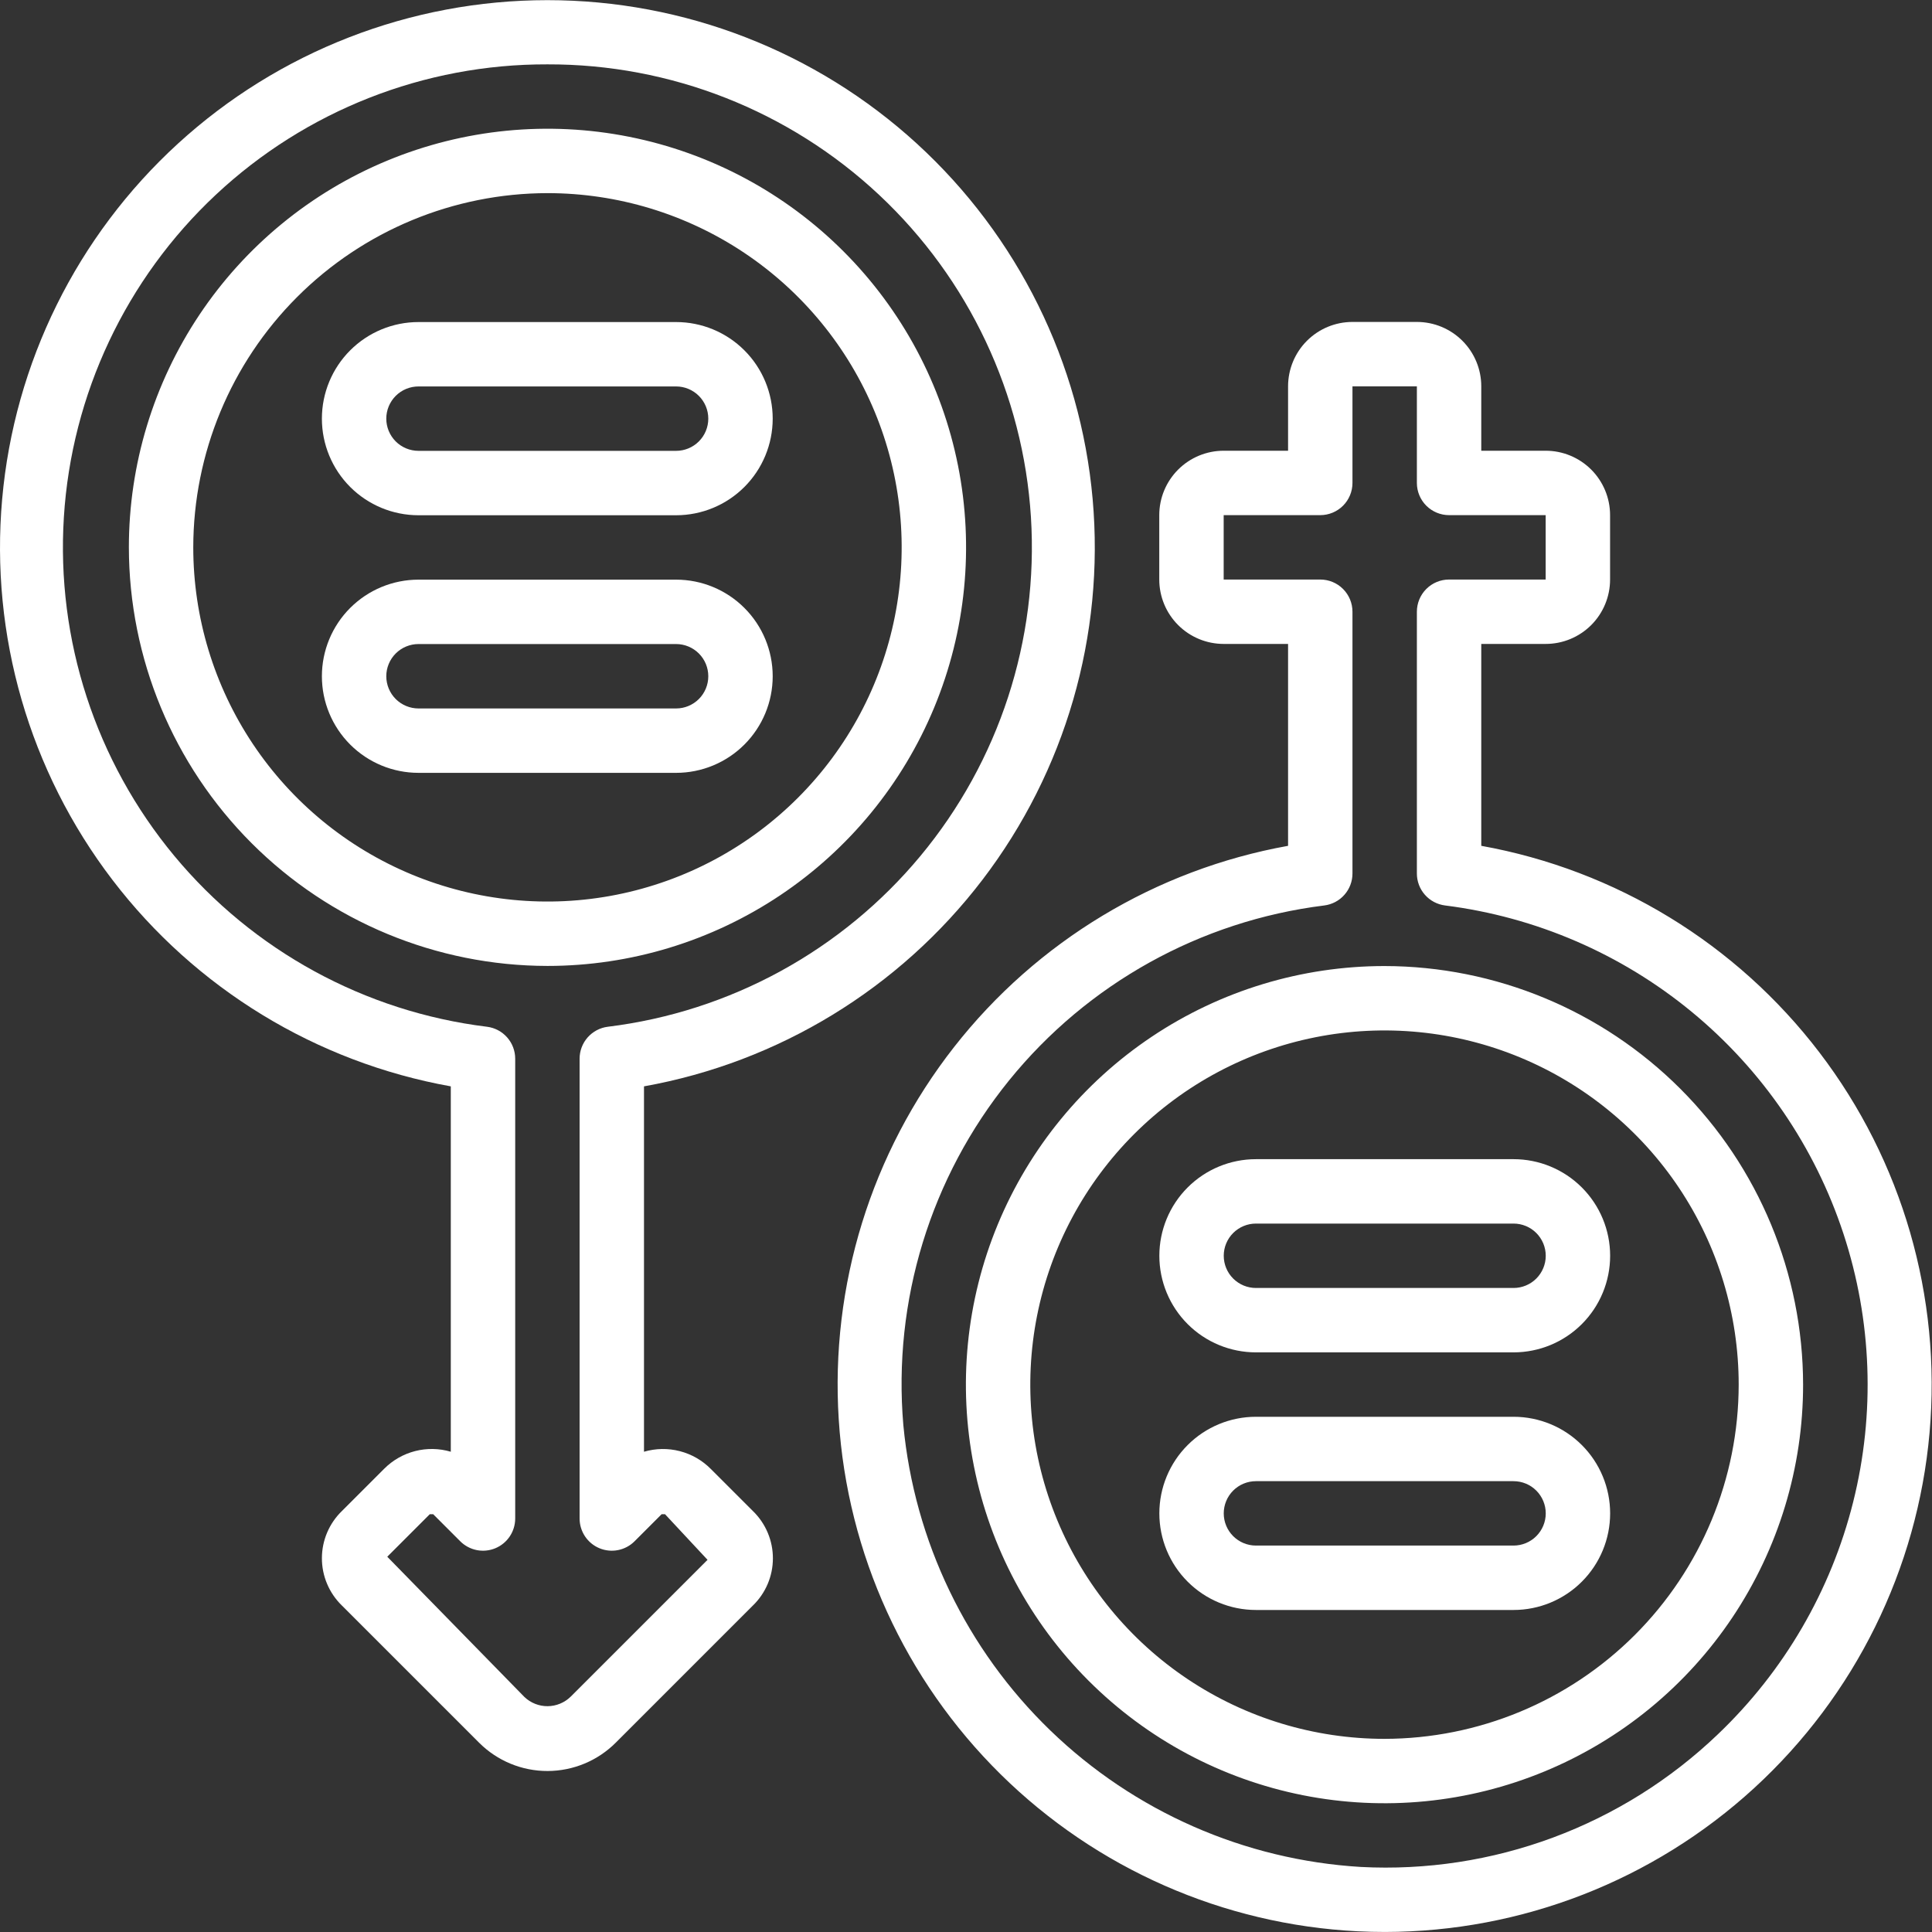
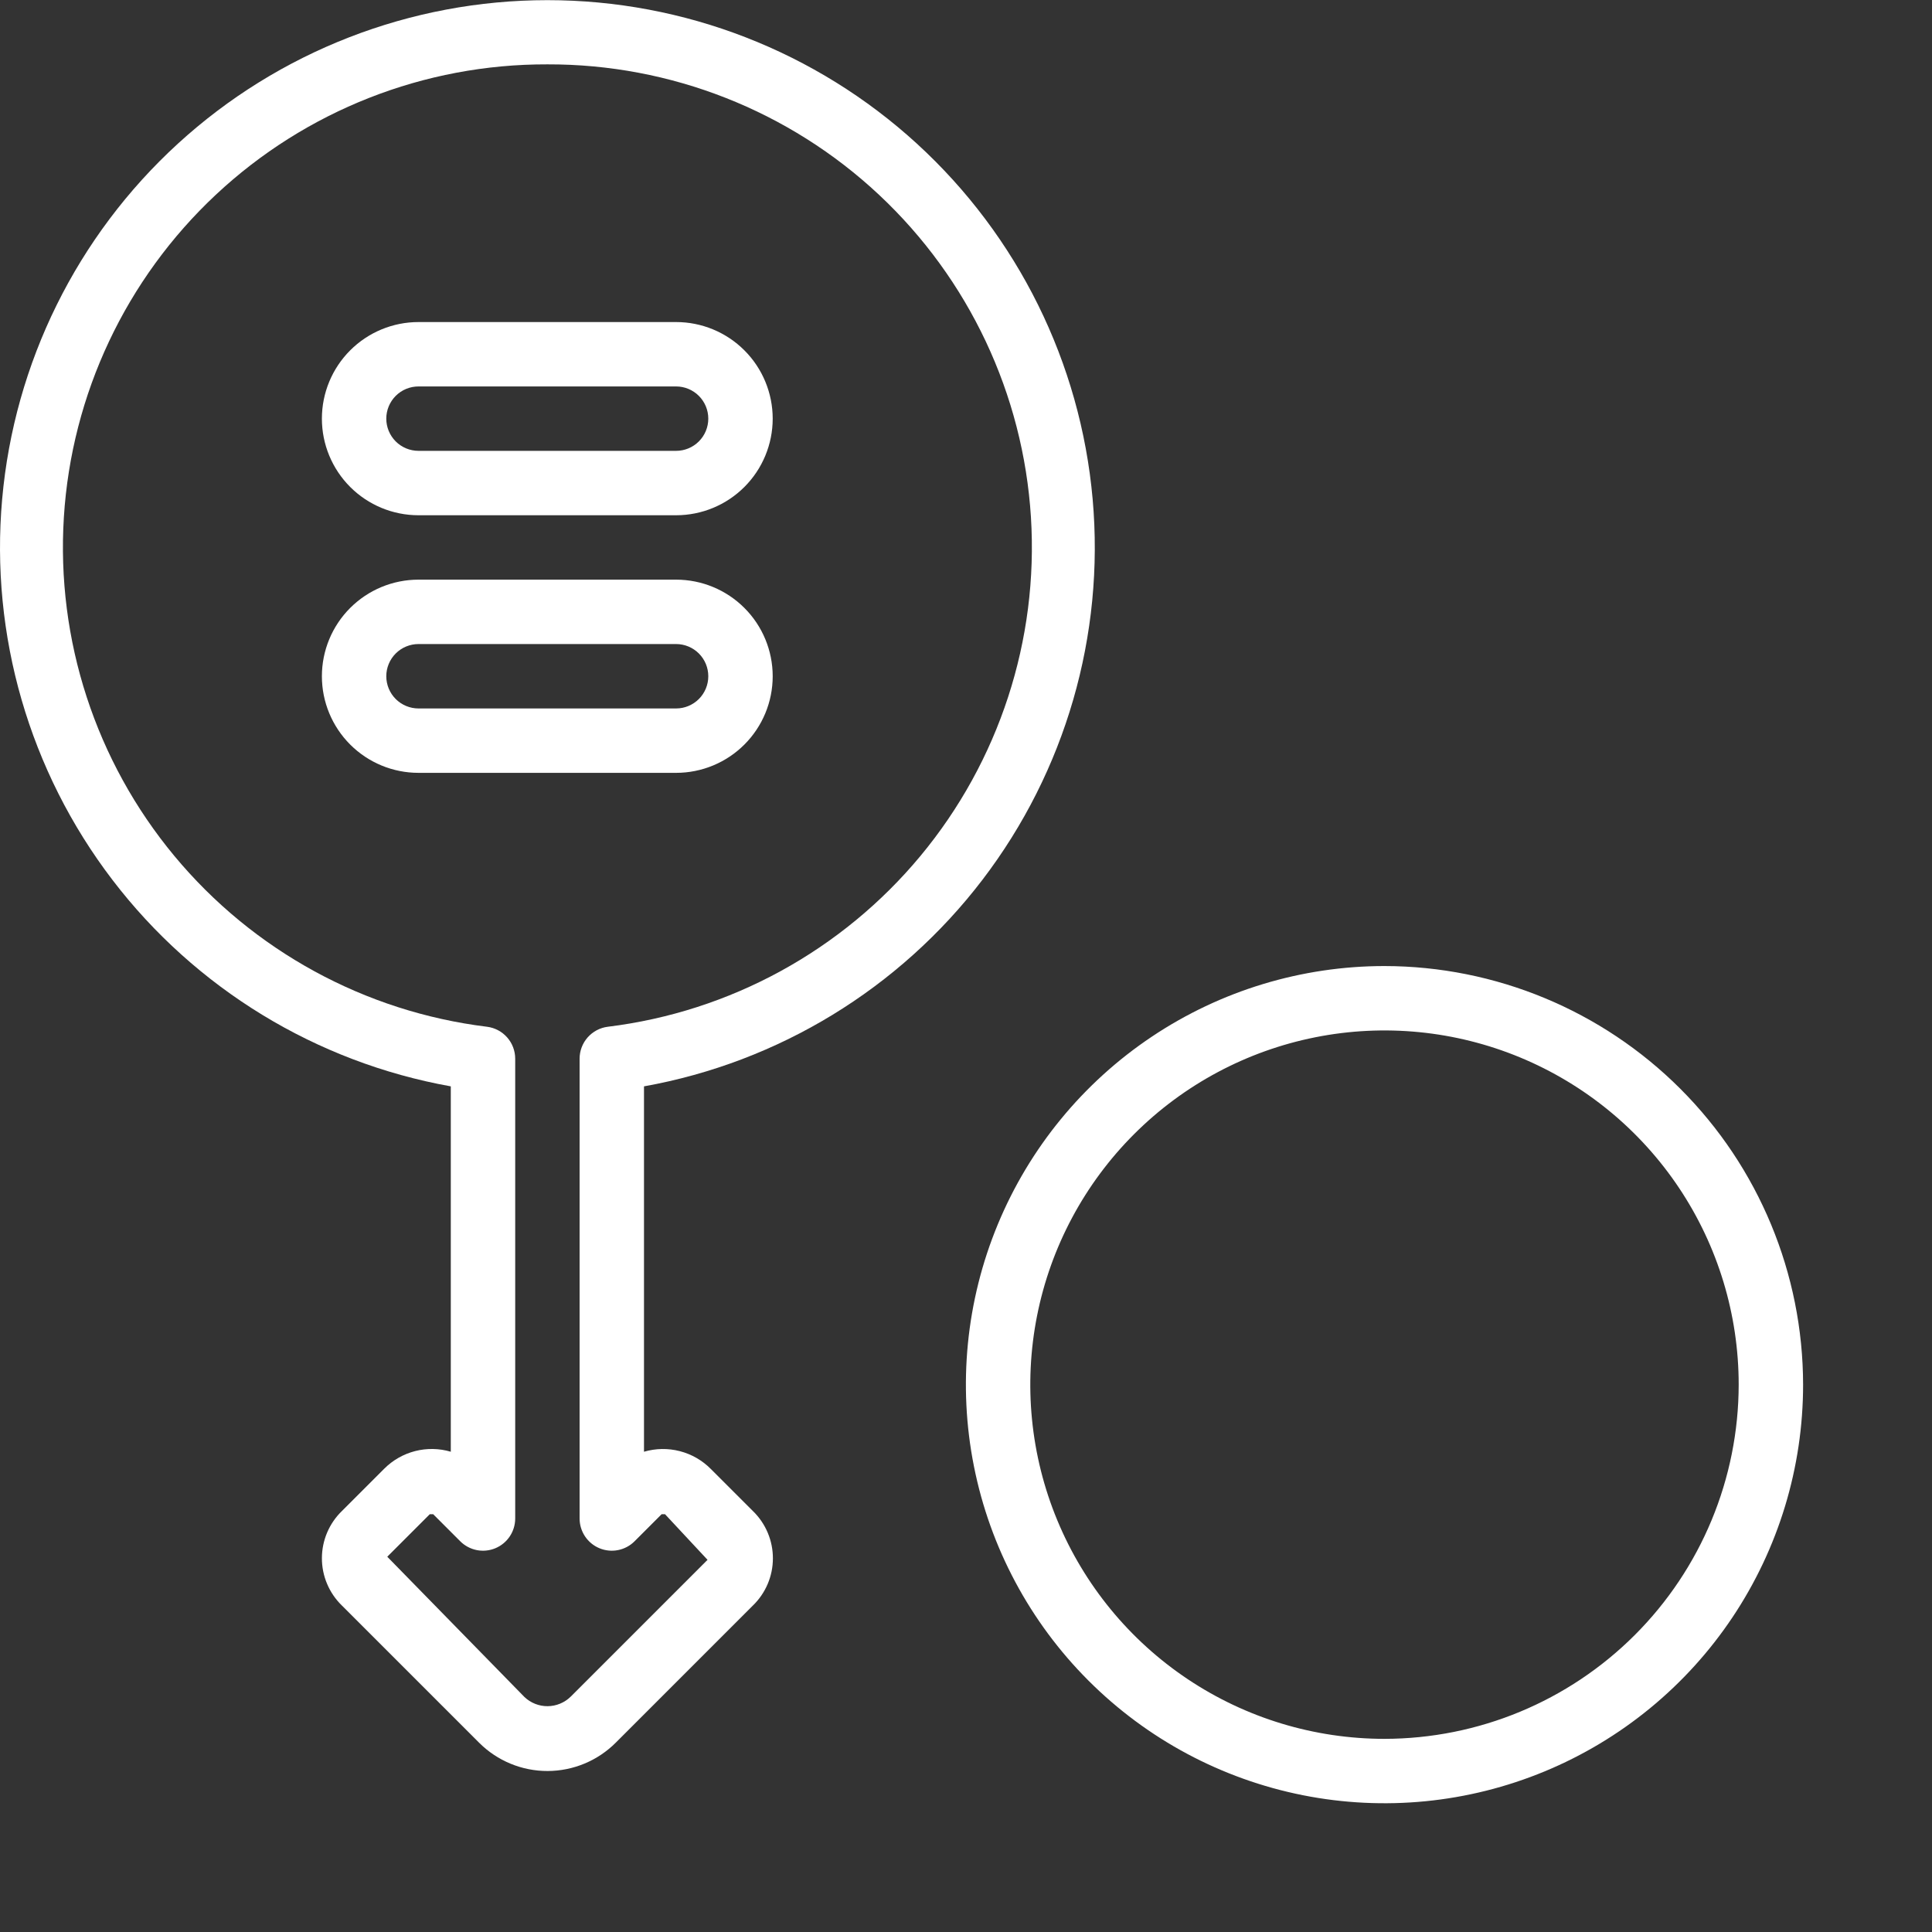
<svg xmlns="http://www.w3.org/2000/svg" width="118" height="118" viewBox="0 0 118 118" fill="none">
  <rect x="0" y="0" width="118" height="118" fill="#333333" stroke="none" />
  <g id="Component 31" clip-path="url(#clip0_7380_21991)">
    <path id="Vector" d="M27.533 66.351V88.667C26.825 88.458 26.074 88.444 25.358 88.626C24.643 88.809 23.99 89.181 23.468 89.703L20.89 92.281C20.503 92.655 20.194 93.102 19.983 93.597C19.772 94.092 19.662 94.624 19.661 95.162C19.659 95.7 19.765 96.233 19.974 96.729C20.182 97.225 20.487 97.674 20.872 98.05L29.27 106.447C29.819 106.994 30.471 107.428 31.188 107.723C31.904 108.018 32.672 108.169 33.447 108.167C34.222 108.165 34.99 108.01 35.705 107.712C36.42 107.414 37.07 106.977 37.617 106.428L45.977 98.067C46.364 97.694 46.672 97.247 46.884 96.752C47.095 96.257 47.205 95.725 47.206 95.187C47.208 94.649 47.101 94.116 46.893 93.62C46.685 93.124 46.38 92.675 45.995 92.299L43.416 89.721C42.894 89.193 42.239 88.817 41.52 88.631C40.801 88.446 40.046 88.458 39.333 88.667V66.351C47.557 64.877 54.93 60.377 60.002 53.738C65.073 47.099 67.475 38.802 66.735 30.481C65.995 22.159 62.166 14.416 56.003 8.776C49.839 3.137 41.788 0.009 33.433 0.009C25.079 0.009 17.027 3.137 10.864 8.776C4.7 14.416 0.872 22.159 0.132 30.481C-0.609 38.802 1.794 47.099 6.865 53.738C11.937 60.377 19.31 64.877 27.533 66.351ZM33.433 3.931C40.953 3.908 48.198 6.757 53.687 11.897C59.176 17.037 62.495 24.079 62.966 31.584C63.437 39.089 61.024 46.49 56.22 52.276C51.416 58.061 44.585 61.794 37.121 62.711C36.646 62.77 36.209 63.002 35.892 63.361C35.575 63.72 35.4 64.183 35.4 64.662V92.746C35.4 93.134 35.516 93.515 35.732 93.838C35.948 94.161 36.255 94.413 36.614 94.562C36.974 94.711 37.369 94.75 37.75 94.674C38.132 94.598 38.482 94.411 38.757 94.136L40.409 92.484H40.435C40.49 92.484 40.608 92.484 40.618 92.484L43.214 95.269L34.855 103.627C34.479 103.996 33.974 104.204 33.447 104.208C32.92 104.212 32.413 104.01 32.031 103.647L23.653 95.08L26.249 92.484H26.273C26.33 92.484 26.448 92.484 26.458 92.484L28.11 94.136C28.385 94.411 28.735 94.598 29.116 94.674C29.498 94.75 29.893 94.711 30.253 94.562C30.612 94.413 30.919 94.161 31.135 93.838C31.351 93.515 31.467 93.134 31.467 92.746V64.662C31.467 64.183 31.292 63.72 30.975 63.361C30.658 63.002 30.221 62.77 29.746 62.711C22.282 61.794 15.45 58.061 10.647 52.276C5.843 46.49 3.43 39.089 3.901 31.584C4.372 24.079 7.691 17.037 13.18 11.897C18.669 6.757 25.914 3.908 33.433 3.931Z" fill="white" />
-     <path id="Vector_2" d="M33.438 58.996C38.494 58.996 43.437 57.496 47.642 54.687C51.846 51.878 55.123 47.885 57.058 43.213C58.993 38.541 59.5 33.401 58.513 28.441C57.527 23.482 55.092 18.926 51.516 15.351C47.941 11.775 43.385 9.34 38.426 8.354C33.466 7.367 28.326 7.874 23.654 9.809C18.982 11.744 14.989 15.021 12.18 19.225C9.371 23.43 7.871 28.373 7.871 33.429C7.879 40.208 10.575 46.706 15.368 51.499C20.161 56.292 26.66 58.988 33.438 58.996ZM33.438 11.796C37.716 11.796 41.899 13.065 45.457 15.442C49.014 17.819 51.787 21.198 53.424 25.151C55.062 29.104 55.49 33.453 54.655 37.65C53.821 41.846 51.76 45.701 48.735 48.726C45.709 51.752 41.855 53.812 37.658 54.647C33.462 55.482 29.112 55.053 25.159 53.416C21.206 51.778 17.827 49.006 15.45 45.448C13.073 41.891 11.804 37.708 11.804 33.429C11.811 27.694 14.093 22.195 18.148 18.14C22.204 14.084 27.702 11.803 33.438 11.796ZM90.471 51.66V39.329H94.404C95.448 39.329 96.448 38.915 97.186 38.177C97.923 37.44 98.338 36.439 98.338 35.396V31.463C98.338 30.419 97.923 29.419 97.186 28.681C96.448 27.944 95.448 27.529 94.404 27.529H90.471V23.596C90.471 22.553 90.057 21.552 89.319 20.815C88.581 20.077 87.581 19.663 86.538 19.663H82.604C81.561 19.663 80.561 20.077 79.823 20.815C79.085 21.552 78.671 22.553 78.671 23.596V27.529H74.738C73.695 27.529 72.694 27.944 71.957 28.681C71.219 29.419 70.804 30.419 70.804 31.463V35.396C70.804 36.439 71.219 37.44 71.957 38.177C72.694 38.915 73.695 39.329 74.738 39.329H78.671V51.66C70.592 53.114 63.331 57.489 58.27 63.952C53.209 70.415 50.703 78.513 51.228 86.705C51.753 94.896 55.274 102.609 61.119 108.372C66.964 114.135 74.725 117.547 82.923 117.957C83.48 117.984 84.036 117.998 84.589 117.998C92.938 117.987 100.98 114.854 107.135 109.213C113.29 103.573 117.112 95.834 117.85 87.518C118.587 79.201 116.187 70.91 111.12 64.275C106.054 57.639 98.688 53.139 90.471 51.66ZM104.924 105.923C102.034 108.69 98.608 110.837 94.856 112.231C91.105 113.625 87.108 114.236 83.112 114.027C76.002 113.599 69.279 110.644 64.156 105.696C59.033 100.747 55.848 94.131 55.173 87.041C54.522 79.453 56.836 71.908 61.629 65.99C66.422 60.072 73.322 56.242 80.88 55.303C81.356 55.243 81.794 55.013 82.111 54.653C82.429 54.294 82.604 53.831 82.604 53.352V37.363C82.604 36.841 82.397 36.341 82.028 35.972C81.66 35.603 81.159 35.396 80.638 35.396H74.738V31.463H80.638C81.159 31.463 81.66 31.255 82.028 30.887C82.397 30.518 82.604 30.017 82.604 29.496V23.596H86.538V29.496C86.538 30.017 86.745 30.518 87.114 30.887C87.483 31.255 87.983 31.463 88.504 31.463H94.404V35.396H88.504C87.983 35.396 87.483 35.603 87.114 35.972C86.745 36.341 86.538 36.841 86.538 37.363V53.352C86.538 53.831 86.713 54.294 87.031 54.653C87.349 55.013 87.787 55.243 88.263 55.303C93.798 56.001 99.022 58.255 103.328 61.803C107.634 65.351 110.846 70.047 112.59 75.347C114.334 80.647 114.54 86.333 113.183 91.745C111.826 97.156 108.963 102.073 104.924 105.923Z" fill="white" />
    <path id="Vector_3" d="M84.56 59.003C79.504 59.003 74.561 60.502 70.356 63.312C66.152 66.121 62.875 70.114 60.94 74.786C59.005 79.457 58.498 84.598 59.485 89.558C60.471 94.517 62.906 99.073 66.482 102.648C70.057 106.224 74.613 108.659 79.572 109.645C84.532 110.632 89.672 110.125 94.344 108.19C99.016 106.255 103.009 102.978 105.818 98.774C108.627 94.569 110.127 89.626 110.127 84.57C110.119 77.791 107.423 71.293 102.63 66.5C97.837 61.707 91.338 59.011 84.56 59.003ZM84.56 106.203C80.281 106.203 76.099 104.934 72.541 102.557C68.984 100.18 66.211 96.801 64.574 92.848C62.936 88.895 62.508 84.546 63.343 80.349C64.177 76.153 66.238 72.298 69.263 69.273C72.288 66.247 76.143 64.187 80.34 63.352C84.536 62.517 88.886 62.946 92.839 64.583C96.792 66.221 100.171 68.993 102.548 72.551C104.925 76.108 106.193 80.291 106.193 84.57C106.187 90.305 103.905 95.804 99.85 99.859C95.794 103.915 90.296 106.196 84.56 106.203ZM25.56 31.47H41.294C42.858 31.47 44.359 30.848 45.465 29.742C46.572 28.635 47.194 27.134 47.194 25.57C47.194 24.005 46.572 22.504 45.465 21.398C44.359 20.291 42.858 19.67 41.294 19.67H25.56C23.995 19.67 22.495 20.291 21.388 21.398C20.282 22.504 19.66 24.005 19.66 25.57C19.66 27.134 20.282 28.635 21.388 29.742C22.495 30.848 23.995 31.47 25.56 31.47ZM25.56 23.603H41.294C41.815 23.603 42.315 23.81 42.684 24.179C43.053 24.548 43.26 25.048 43.26 25.57C43.26 26.091 43.053 26.591 42.684 26.96C42.315 27.329 41.815 27.536 41.294 27.536H25.56C25.039 27.536 24.538 27.329 24.169 26.96C23.801 26.591 23.593 26.091 23.593 25.57C23.593 25.048 23.801 24.548 24.169 24.179C24.538 23.81 25.039 23.603 25.56 23.603ZM25.56 47.203H41.294C42.858 47.203 44.359 46.581 45.465 45.475C46.572 44.368 47.194 42.868 47.194 41.303C47.194 39.738 46.572 38.237 45.465 37.131C44.359 36.025 42.858 35.403 41.294 35.403H25.56C23.995 35.403 22.495 36.025 21.388 37.131C20.282 38.237 19.66 39.738 19.66 41.303C19.66 42.868 20.282 44.368 21.388 45.475C22.495 46.581 23.995 47.203 25.56 47.203ZM25.56 39.336H41.294C41.815 39.336 42.315 39.544 42.684 39.912C43.053 40.281 43.26 40.781 43.26 41.303C43.26 41.825 43.053 42.325 42.684 42.694C42.315 43.062 41.815 43.27 41.294 43.27H25.56C25.039 43.27 24.538 43.062 24.169 42.694C23.801 42.325 23.593 41.825 23.593 41.303C23.593 40.781 23.801 40.281 24.169 39.912C24.538 39.544 25.039 39.336 25.56 39.336Z" fill="white" />
-     <path id="Vector_4" d="M92.442 70.798H76.709C75.144 70.798 73.643 71.42 72.537 72.526C71.43 73.633 70.809 75.133 70.809 76.698C70.809 78.263 71.43 79.764 72.537 80.87C73.643 81.977 75.144 82.598 76.709 82.598H92.442C94.007 82.598 95.507 81.977 96.614 80.87C97.72 79.764 98.342 78.263 98.342 76.698C98.342 75.133 97.72 73.633 96.614 72.526C95.507 71.42 94.007 70.798 92.442 70.798ZM92.442 78.665H76.709C76.187 78.665 75.687 78.458 75.318 78.089C74.949 77.72 74.742 77.22 74.742 76.698C74.742 76.177 74.949 75.676 75.318 75.308C75.687 74.939 76.187 74.732 76.709 74.732H92.442C92.963 74.732 93.464 74.939 93.833 75.308C94.201 75.676 94.409 76.177 94.409 76.698C94.409 77.22 94.201 77.72 93.833 78.089C93.464 78.458 92.963 78.665 92.442 78.665ZM92.442 86.532H76.709C75.144 86.532 73.643 87.153 72.537 88.26C71.43 89.366 70.809 90.867 70.809 92.432C70.809 93.996 71.43 95.497 72.537 96.603C73.643 97.71 75.144 98.332 76.709 98.332H92.442C94.007 98.332 95.507 97.71 96.614 96.603C97.72 95.497 98.342 93.996 98.342 92.432C98.342 90.867 97.72 89.366 96.614 88.26C95.507 87.153 94.007 86.532 92.442 86.532ZM92.442 94.398H76.709C76.187 94.398 75.687 94.191 75.318 93.822C74.949 93.453 74.742 92.953 74.742 92.432C74.742 91.91 74.949 91.41 75.318 91.041C75.687 90.672 76.187 90.465 76.709 90.465H92.442C92.963 90.465 93.464 90.672 93.833 91.041C94.201 91.41 94.409 91.91 94.409 92.432C94.409 92.953 94.201 93.453 93.833 93.822C93.464 94.191 92.963 94.398 92.442 94.398Z" fill="white" />
  </g>
  <defs>
    <clipPath id="clip0_7380_21991">
      <rect width="118" height="118" fill="white" />
    </clipPath>
  </defs>
</svg>